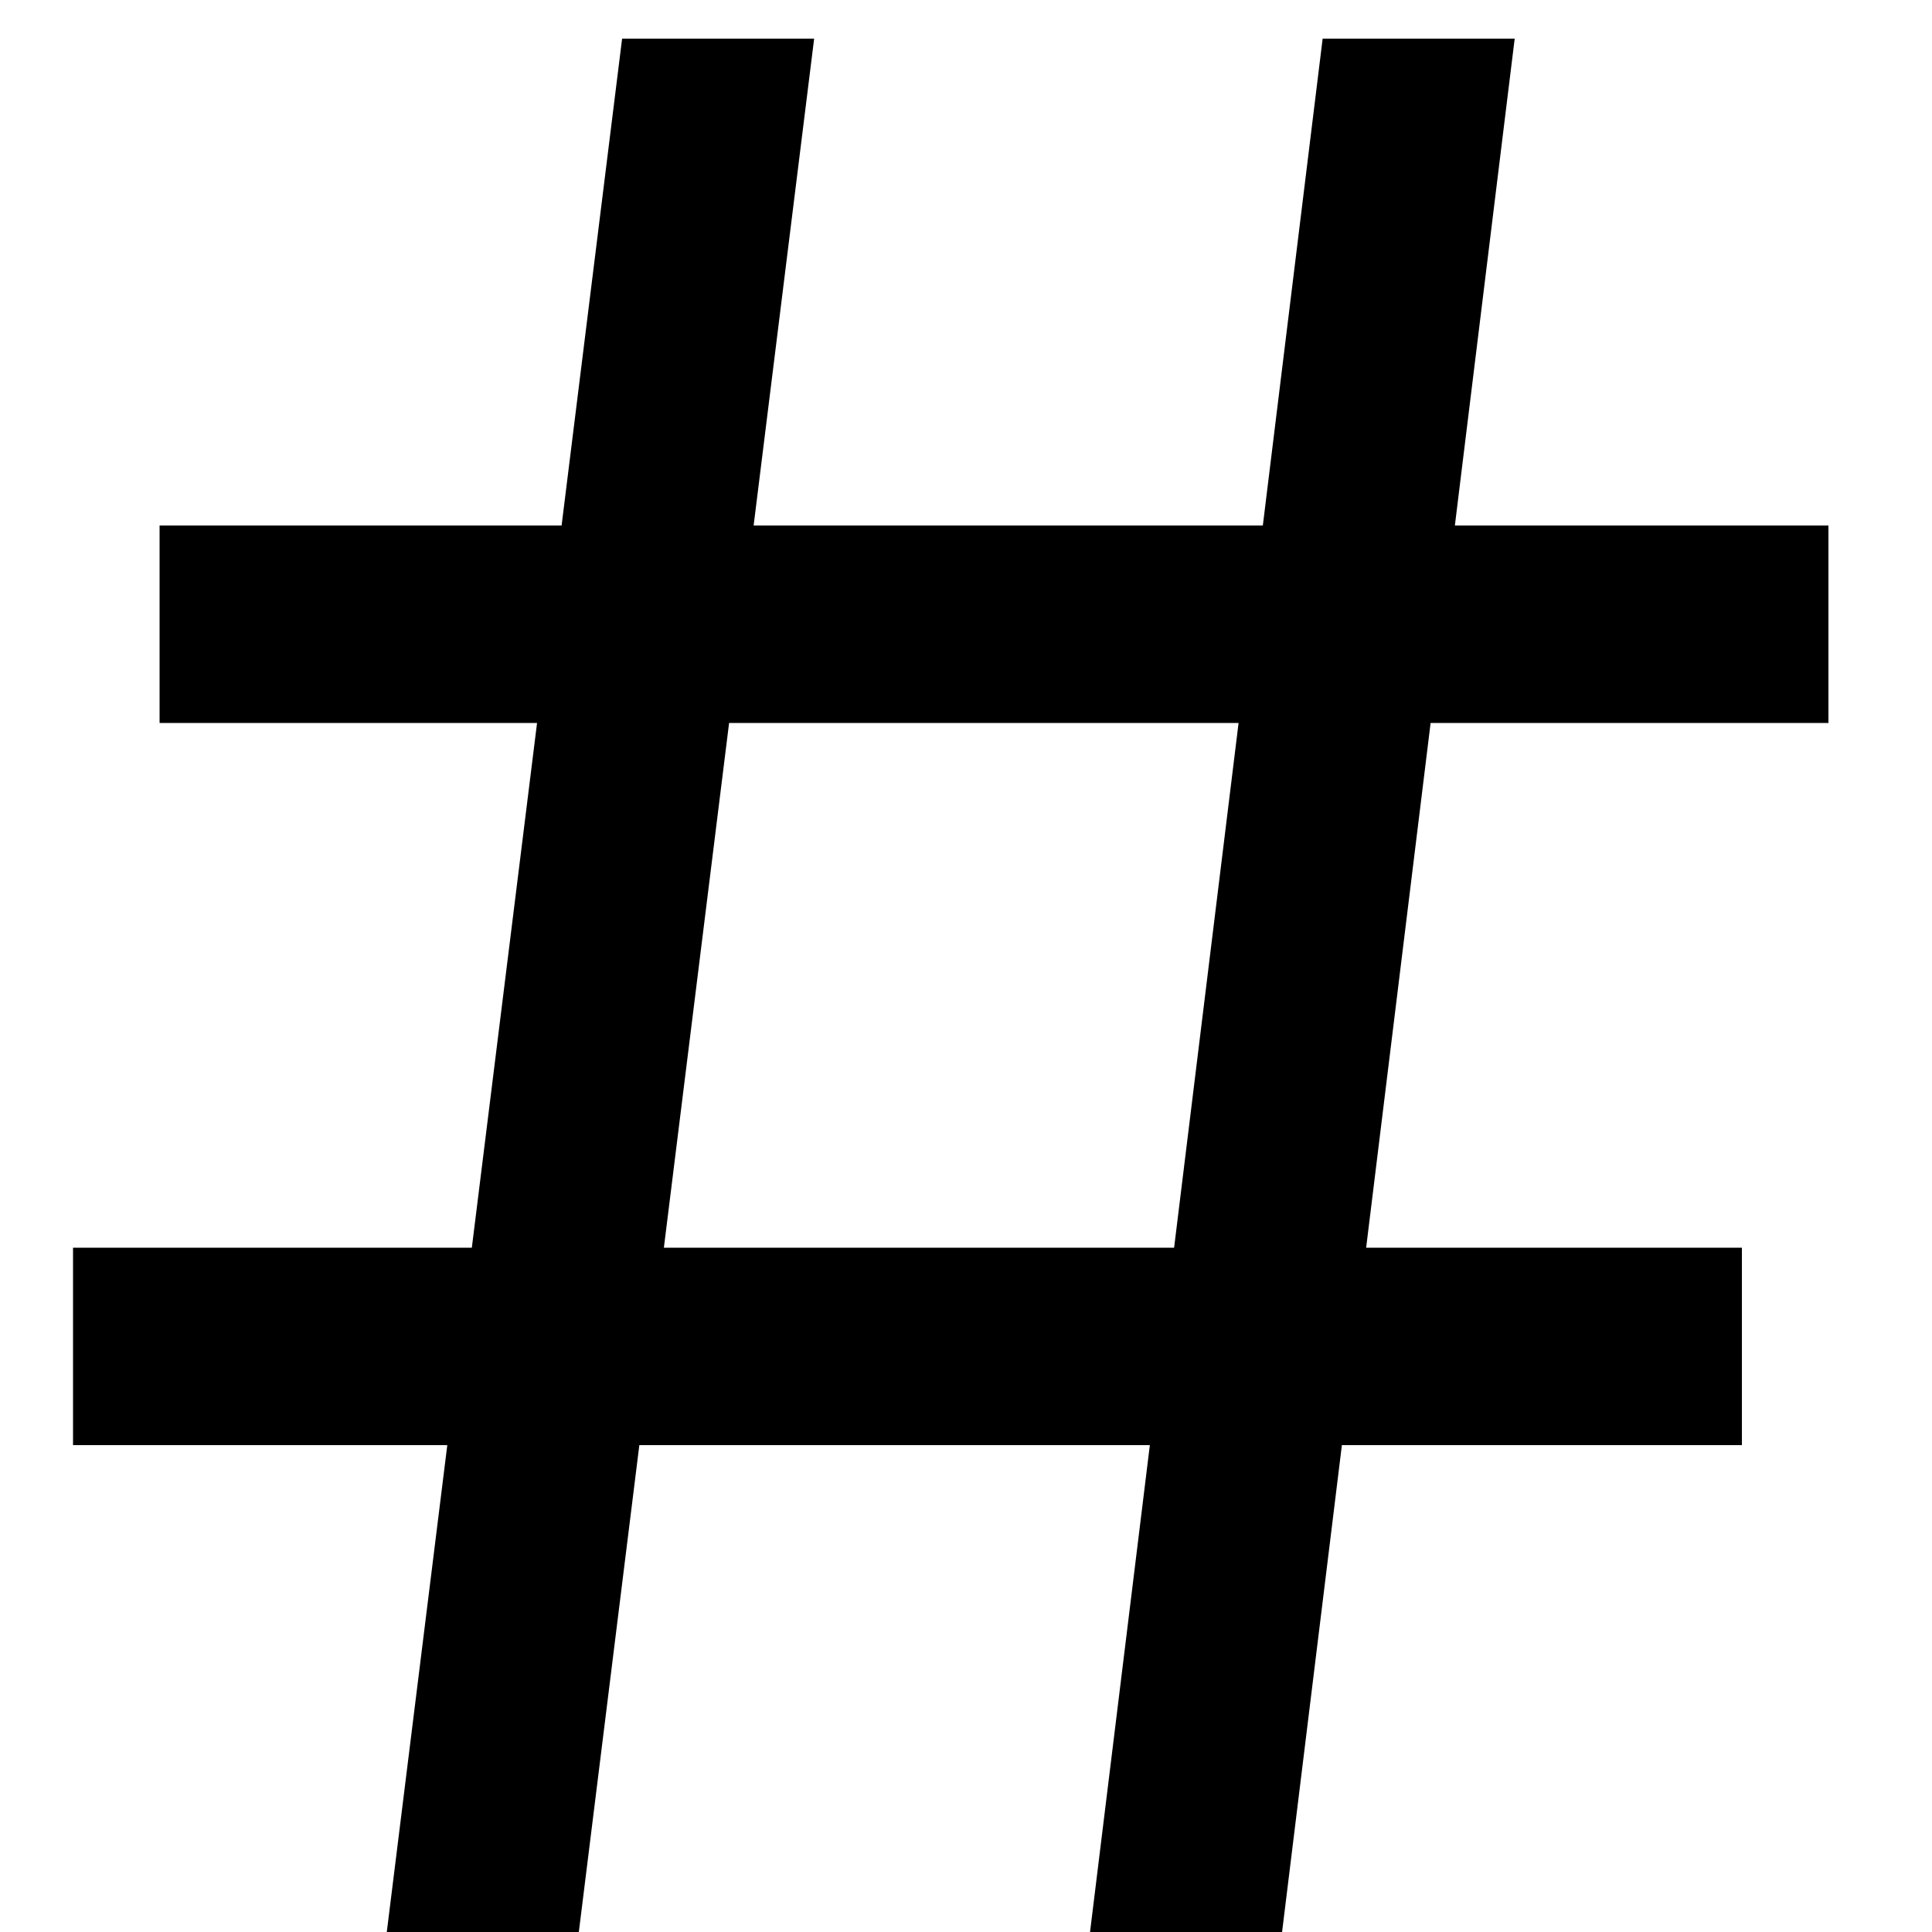
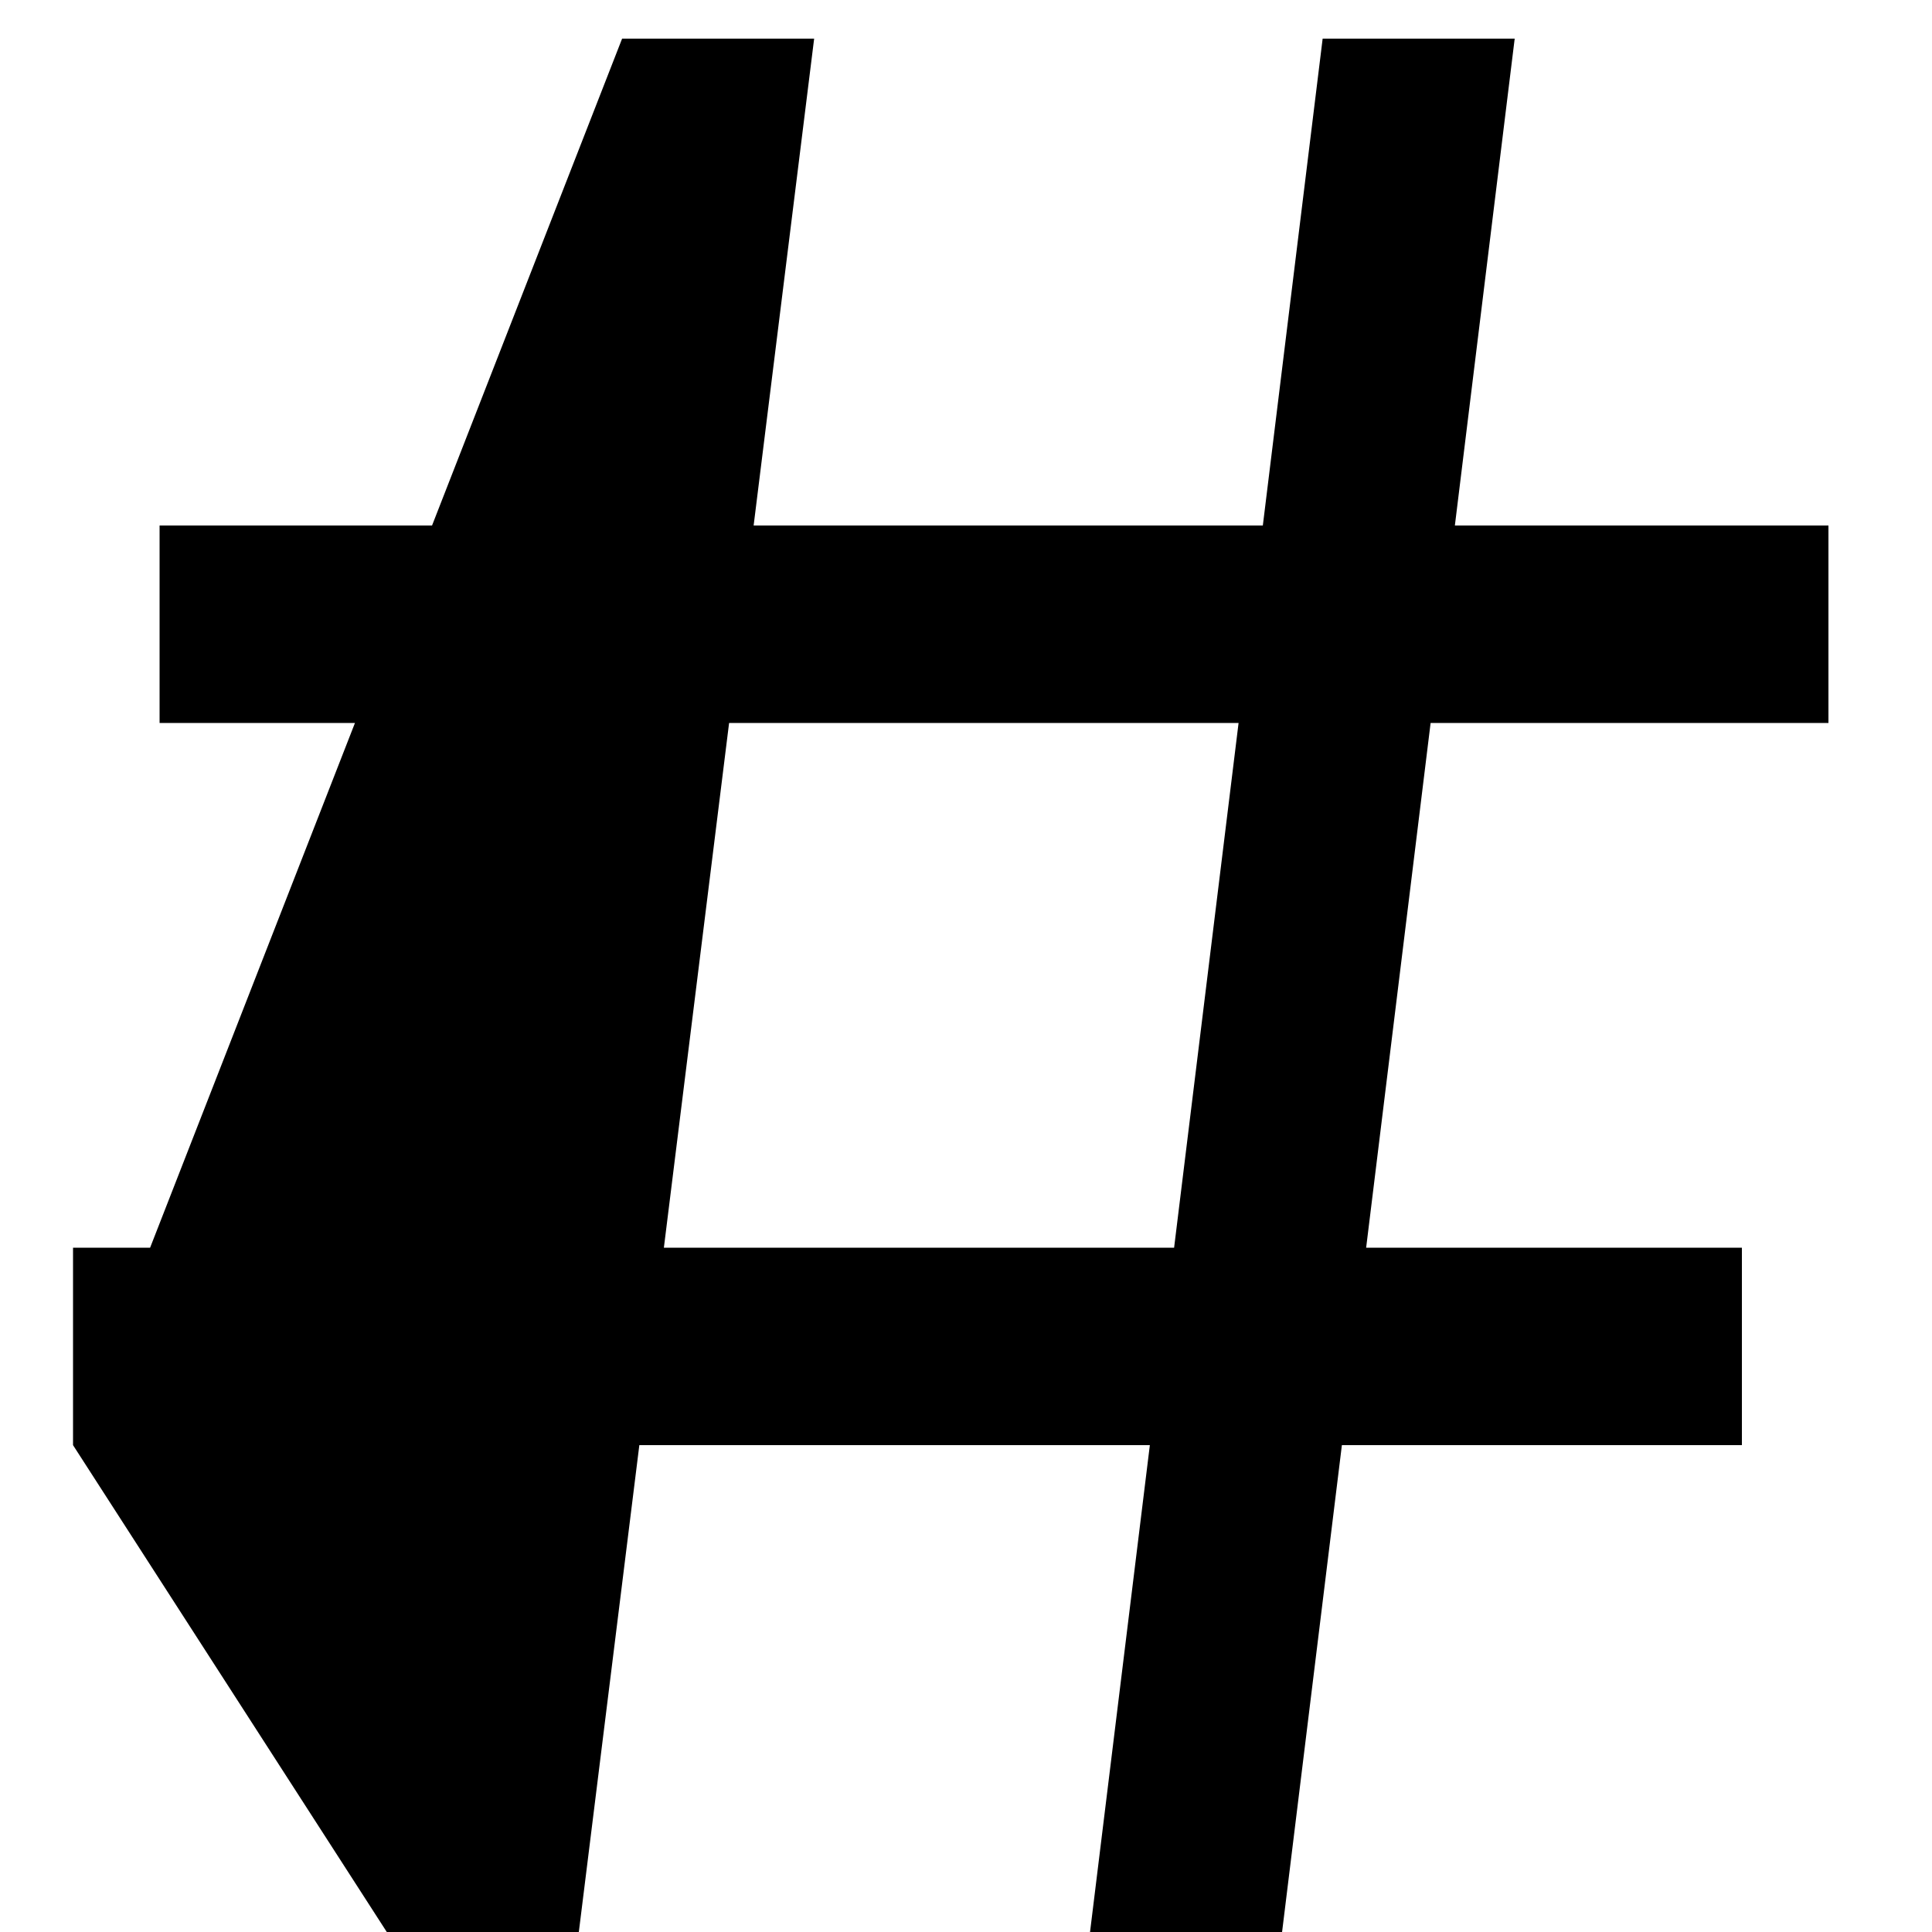
<svg xmlns="http://www.w3.org/2000/svg" width="10" height="10" viewBox="0 0 10 10" stroke="none">
-   <path d="M5.642 10L6.846 0.2H7.84L6.636 10H5.642ZM0.378 7.48V6.458H9.016V7.48H0.378ZM2.002 10L3.22 0.2H4.214L2.996 10H2.002ZM0.826 3.742V2.72H9.464V3.742H0.826Z" />
+   <path d="M5.642 10L6.846 0.2H7.84L6.636 10H5.642ZM0.378 7.48V6.458H9.016V7.48H0.378ZL3.22 0.2H4.214L2.996 10H2.002ZM0.826 3.742V2.72H9.464V3.742H0.826Z" />
</svg>